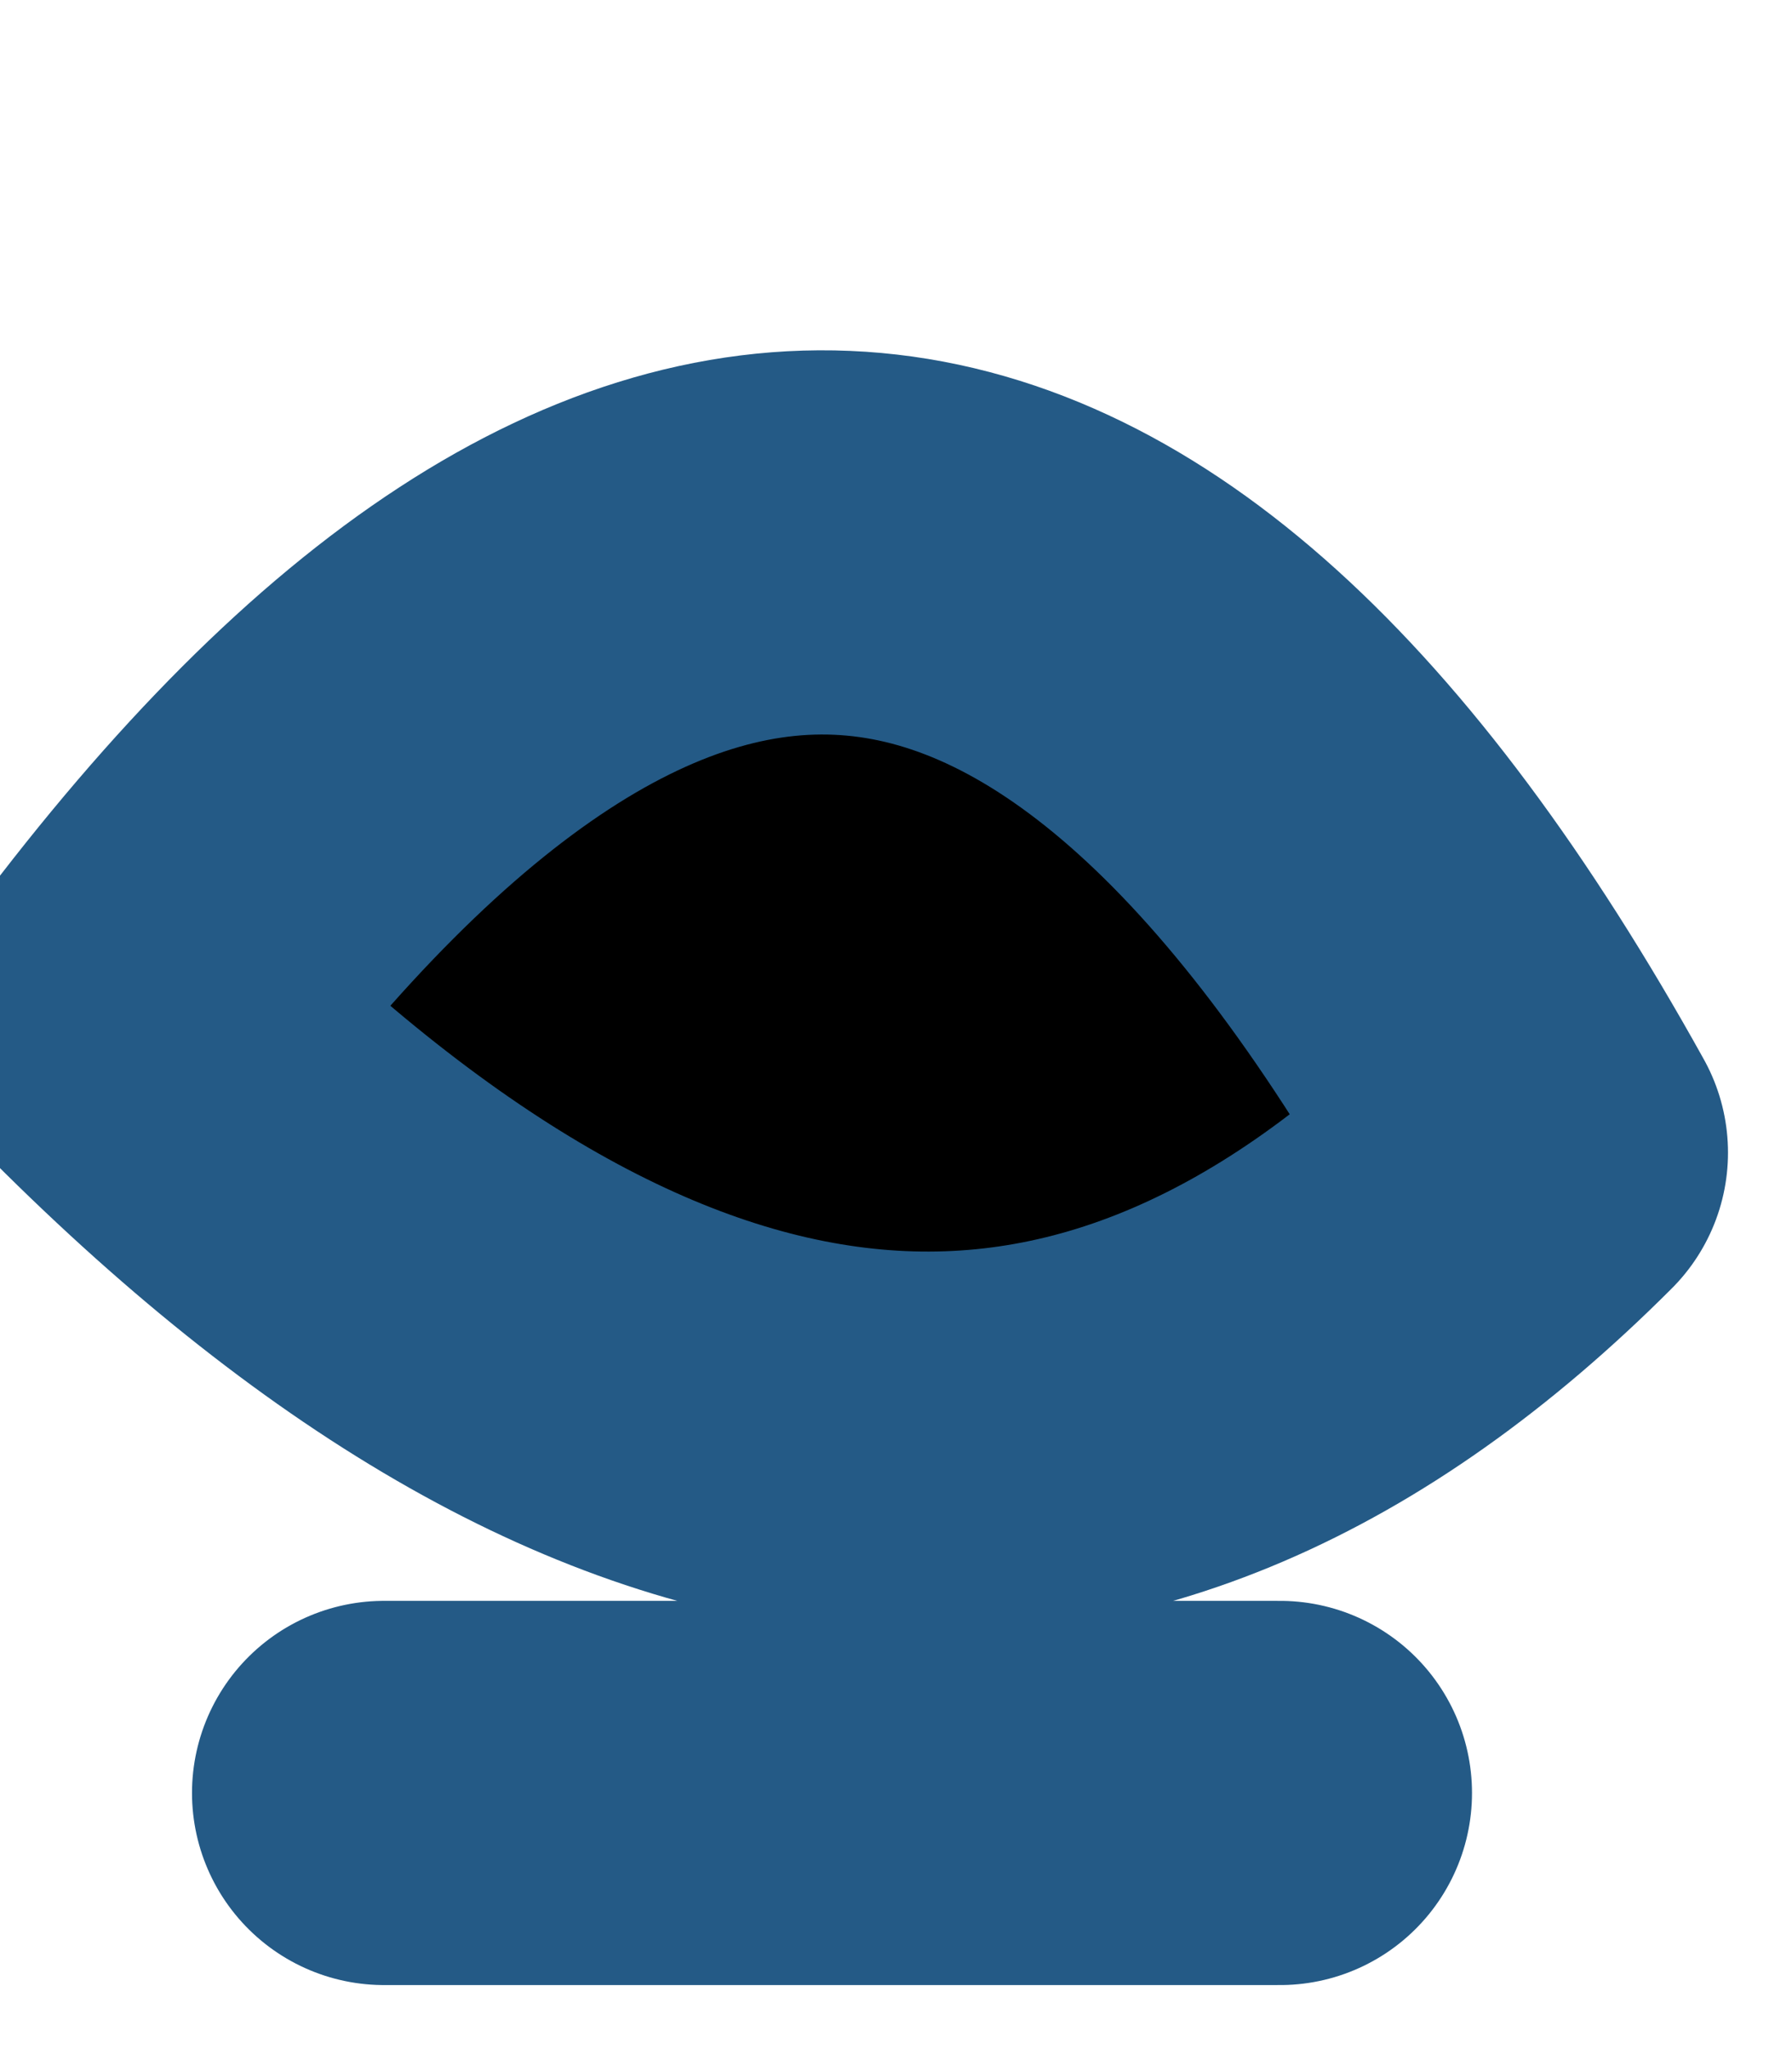
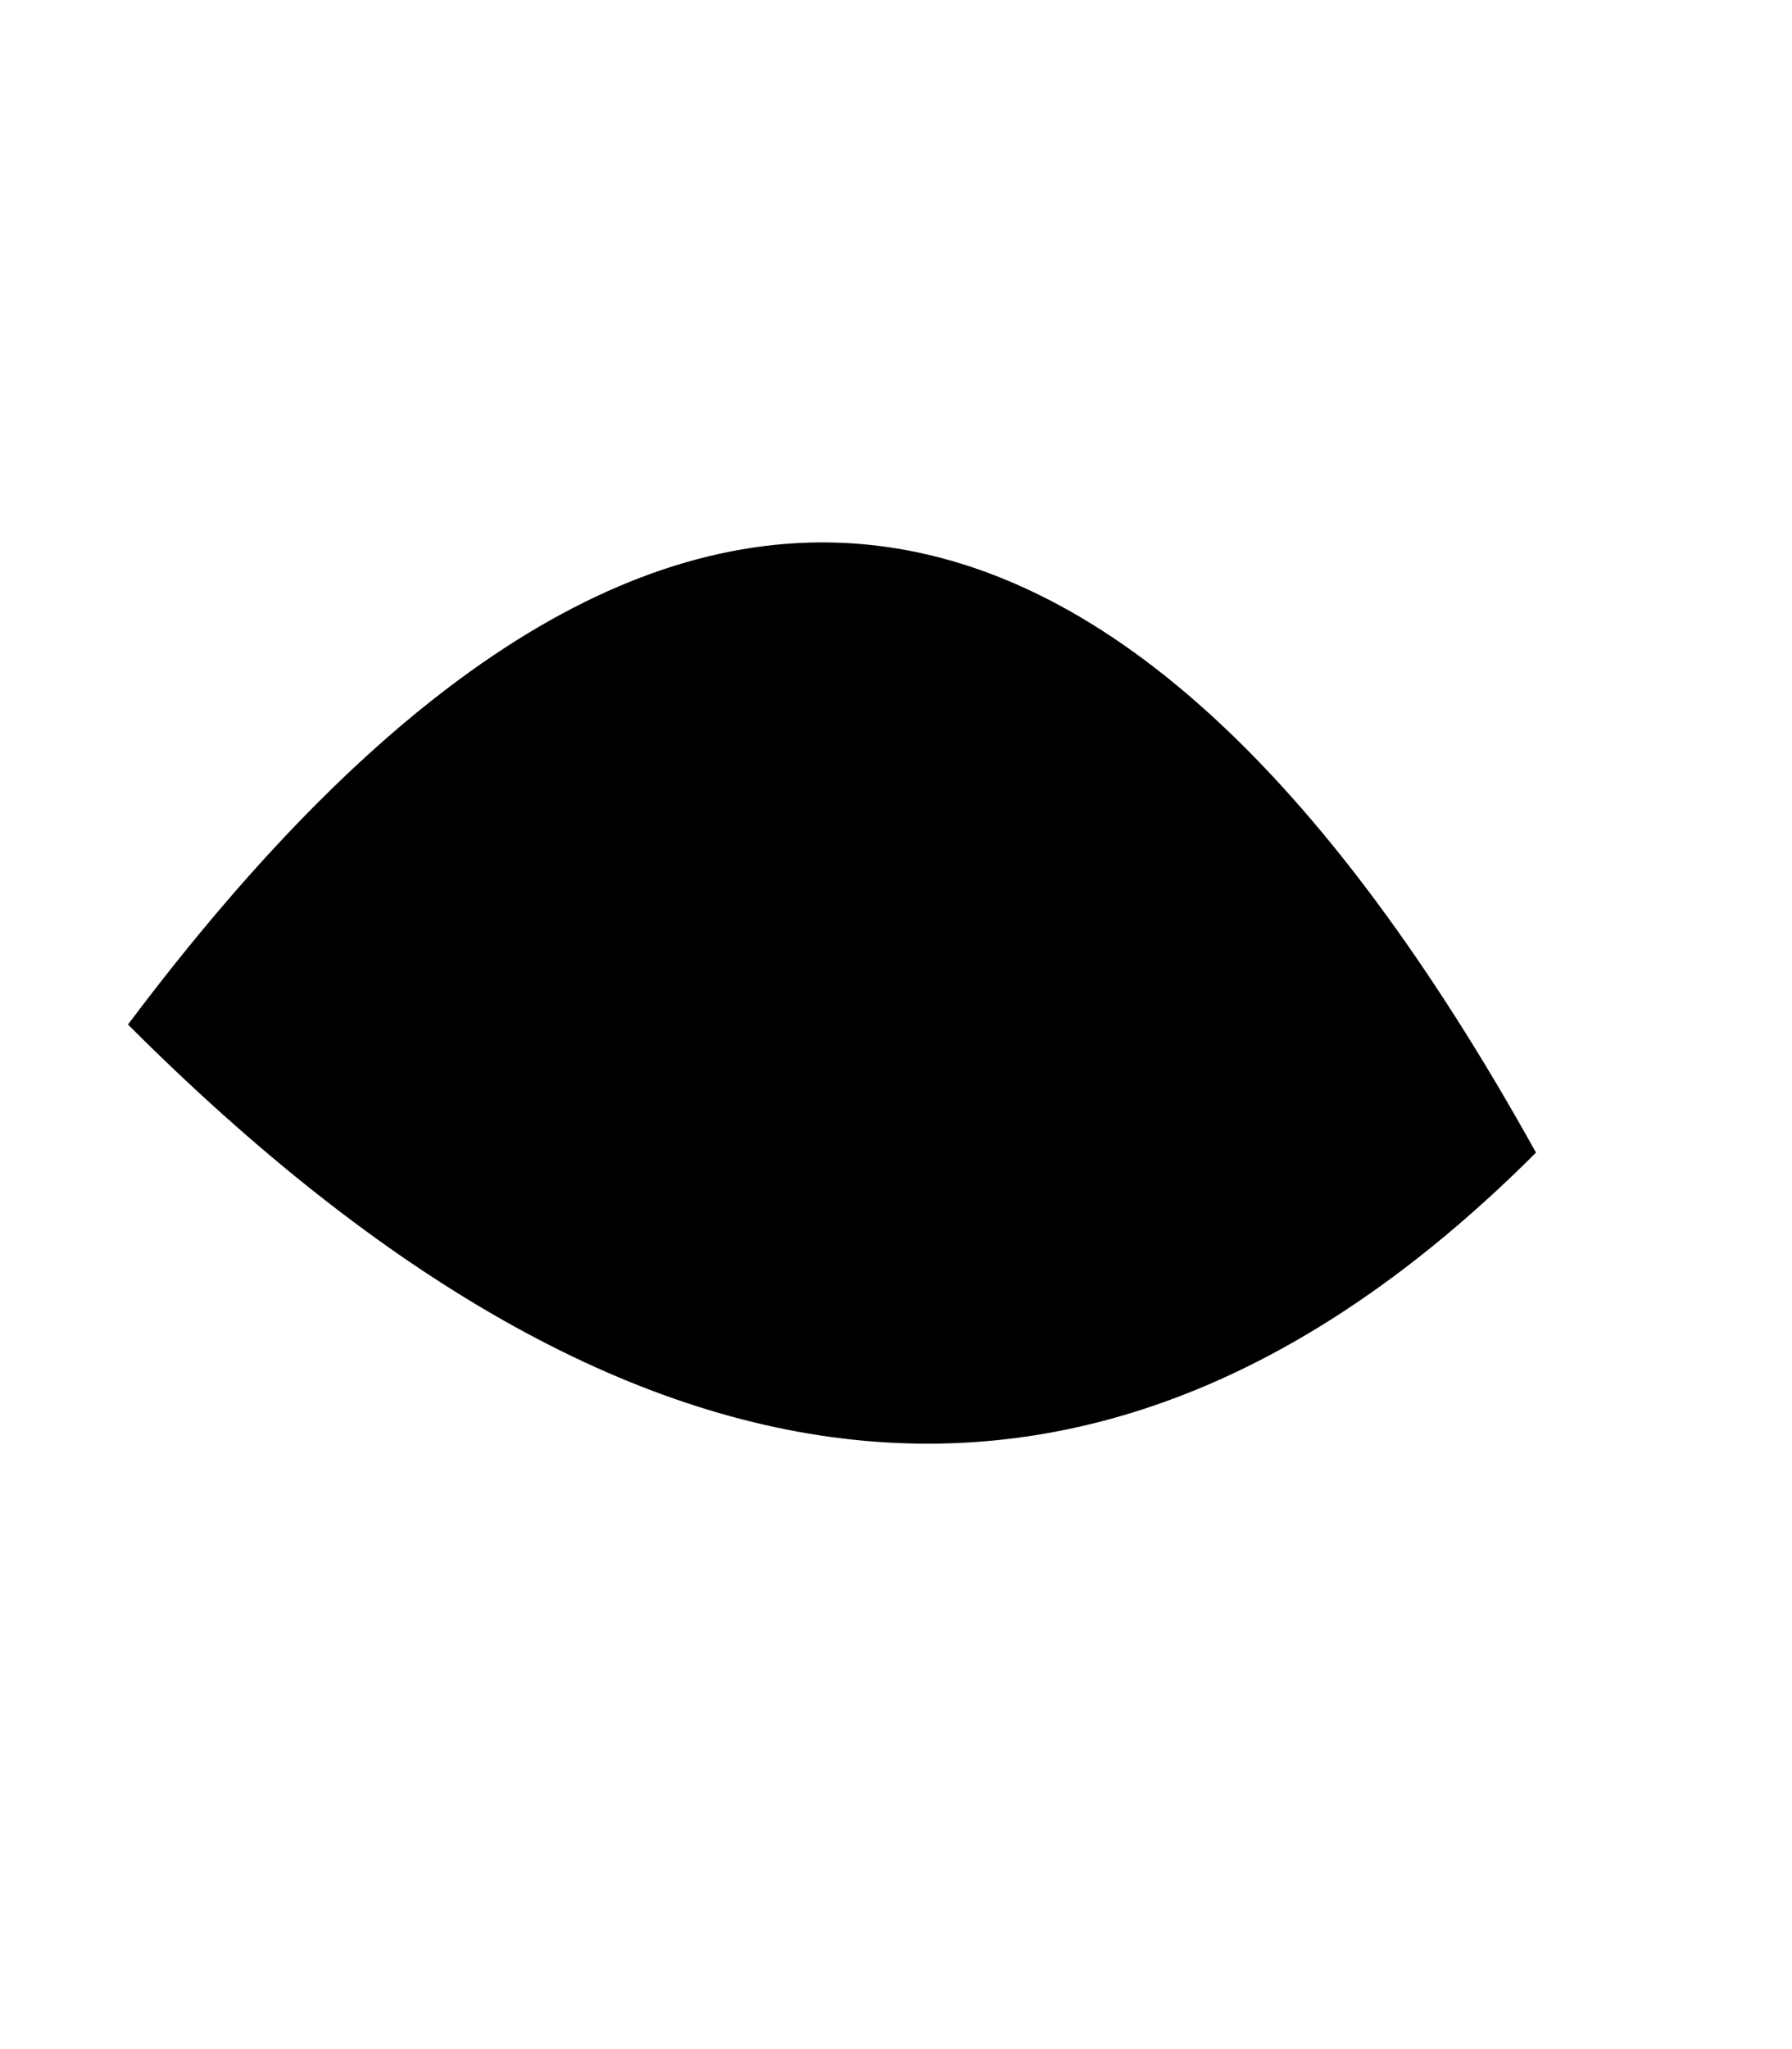
<svg xmlns="http://www.w3.org/2000/svg" height="0.8px" width="0.7px">
  <g transform="matrix(1.0, 0.0, 0.0, 1.0, 0.35, 0.45)">
    <path d="M0.25 0.0 Q0.0 0.25 -0.3 -0.05 0.0 -0.45 0.25 0.0" fill="#000000" fill-rule="evenodd" stroke="none" />
-     <path d="M0.25 0.0 Q0.0 0.25 -0.3 -0.05 0.0 -0.45 0.25 0.0 M-0.2 0.25 L0.15 0.25" fill="none" stroke="#245a86" stroke-linecap="round" stroke-linejoin="round" stroke-width="0.15" />
  </g>
</svg>